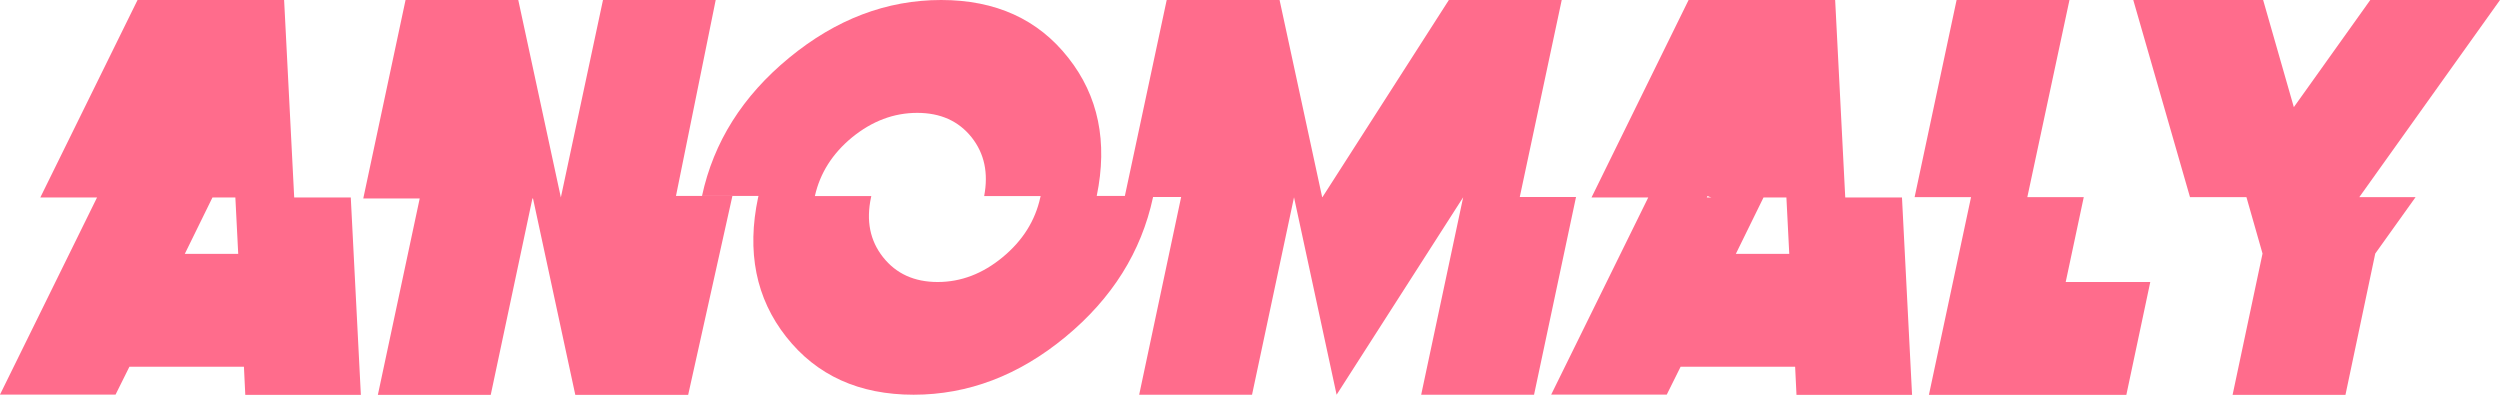
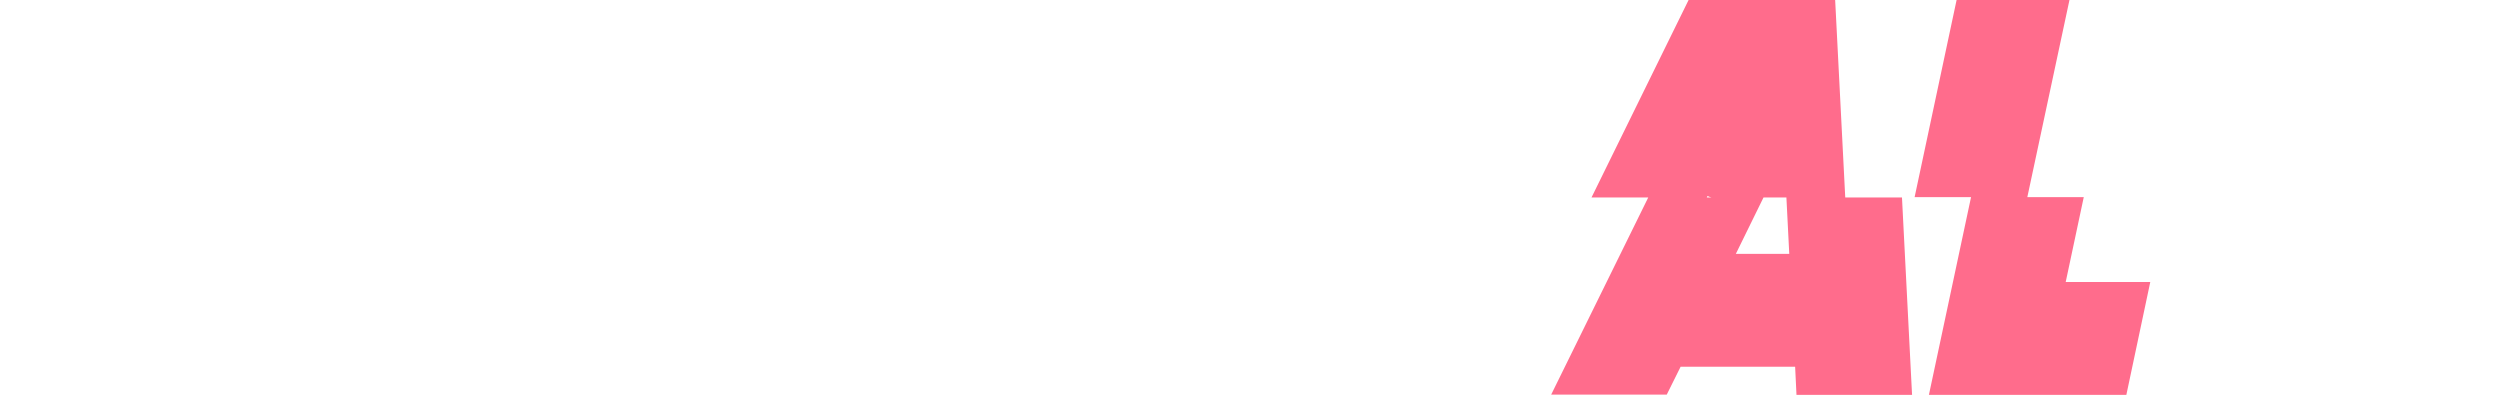
<svg xmlns="http://www.w3.org/2000/svg" id="Layer_2" viewBox="0 0 166.13 26.24">
  <defs>
    <style>.cls-1{fill:#ff6c8c;}</style>
  </defs>
  <g id="Layer_1-2">
    <g>
-       <path class="cls-1" d="m19.55,13.12h0l-.67-13.12h-9.74L2.68,13.12h3.77L0,26.22h7.68l.92-1.85h7.61l.09,1.87h7.68l-.67-13.12h-3.77Zm-7.27,3.75l1.84-3.75h1.52l.19,3.75h-3.54Z" />
-       <polygon class="cls-1" points="47.56 0 40.07 0 37.27 13.12 34.44 0 26.95 0 24.14 13.19 27.89 13.19 25.11 26.24 32.61 26.24 35.38 13.19 35.42 13.19 38.23 26.24 45.73 26.24 48.67 13.02 44.92 13.02 47.56 0" />
-       <path class="cls-1" d="m100.99,13.1h0l2.79-13.1h-7.5l-8.4,13.1h-.02l-2.83-13.1h-7.5l-2.78,13.02h-1.87c.74-3.59.11-6.65-1.89-9.18-2.01-2.56-4.83-3.84-8.45-3.84s-6.99,1.28-10.1,3.84c-3.09,2.54-5.02,5.6-5.79,9.18h3.75s0,.06-.02.09c-.77,3.62-.15,6.72,1.87,9.28,2.02,2.56,4.84,3.84,8.46,3.84s6.99-1.28,10.09-3.84c3.1-2.56,5.04-5.65,5.82-9.28,0,0,0-.01,0-.02h1.87l-2.79,13.14h7.5l2.79-13.12,2.83,13.12,8.41-13.12-2.79,13.12h7.5l2.79-13.14h-3.75Zm-31.86.02c-.34,1.55-1.17,2.87-2.5,3.97-1.33,1.1-2.77,1.65-4.32,1.65s-2.76-.55-3.63-1.65c-.87-1.1-1.13-2.42-.8-3.97.01-.04.02-.07.02-.09h-3.75c.34-1.52,1.16-2.82,2.47-3.9,1.34-1.09,2.78-1.63,4.33-1.63s2.75.54,3.62,1.63c.85,1.08,1.12,2.37.83,3.9h3.75s0,.06-.02.09Z" />
      <path class="cls-1" d="m122.62,13.12l-.67-13.12h-9.74l-6.45,13.12h3.77l-6.45,13.1h7.68l.92-1.85h7.61l.09,1.87h7.68l-.67-13.12h-3.77Zm-9.2,0l.05-.1h0c.08.04.16.08.25.1h-.3Zm1.93,3.75l1.84-3.75h1.52l.19,3.75h-3.54Z" />
      <polygon class="cls-1" points="138.47 13.1 134.72 13.1 137.52 0 130.02 0 127.23 13.1 130.98 13.1 128.18 26.24 141.3 26.24 142.89 18.74 137.27 18.74 138.47 13.1" />
-       <polygon class="cls-1" points="166.13 0 157.51 0 152.43 7.12 150.39 0 141.76 0 145.53 13.1 149.28 13.1 150.35 16.85 148.36 26.24 155.86 26.24 157.84 16.85 160.52 13.1 156.78 13.1 166.13 0" />
    </g>
  </g>
</svg>